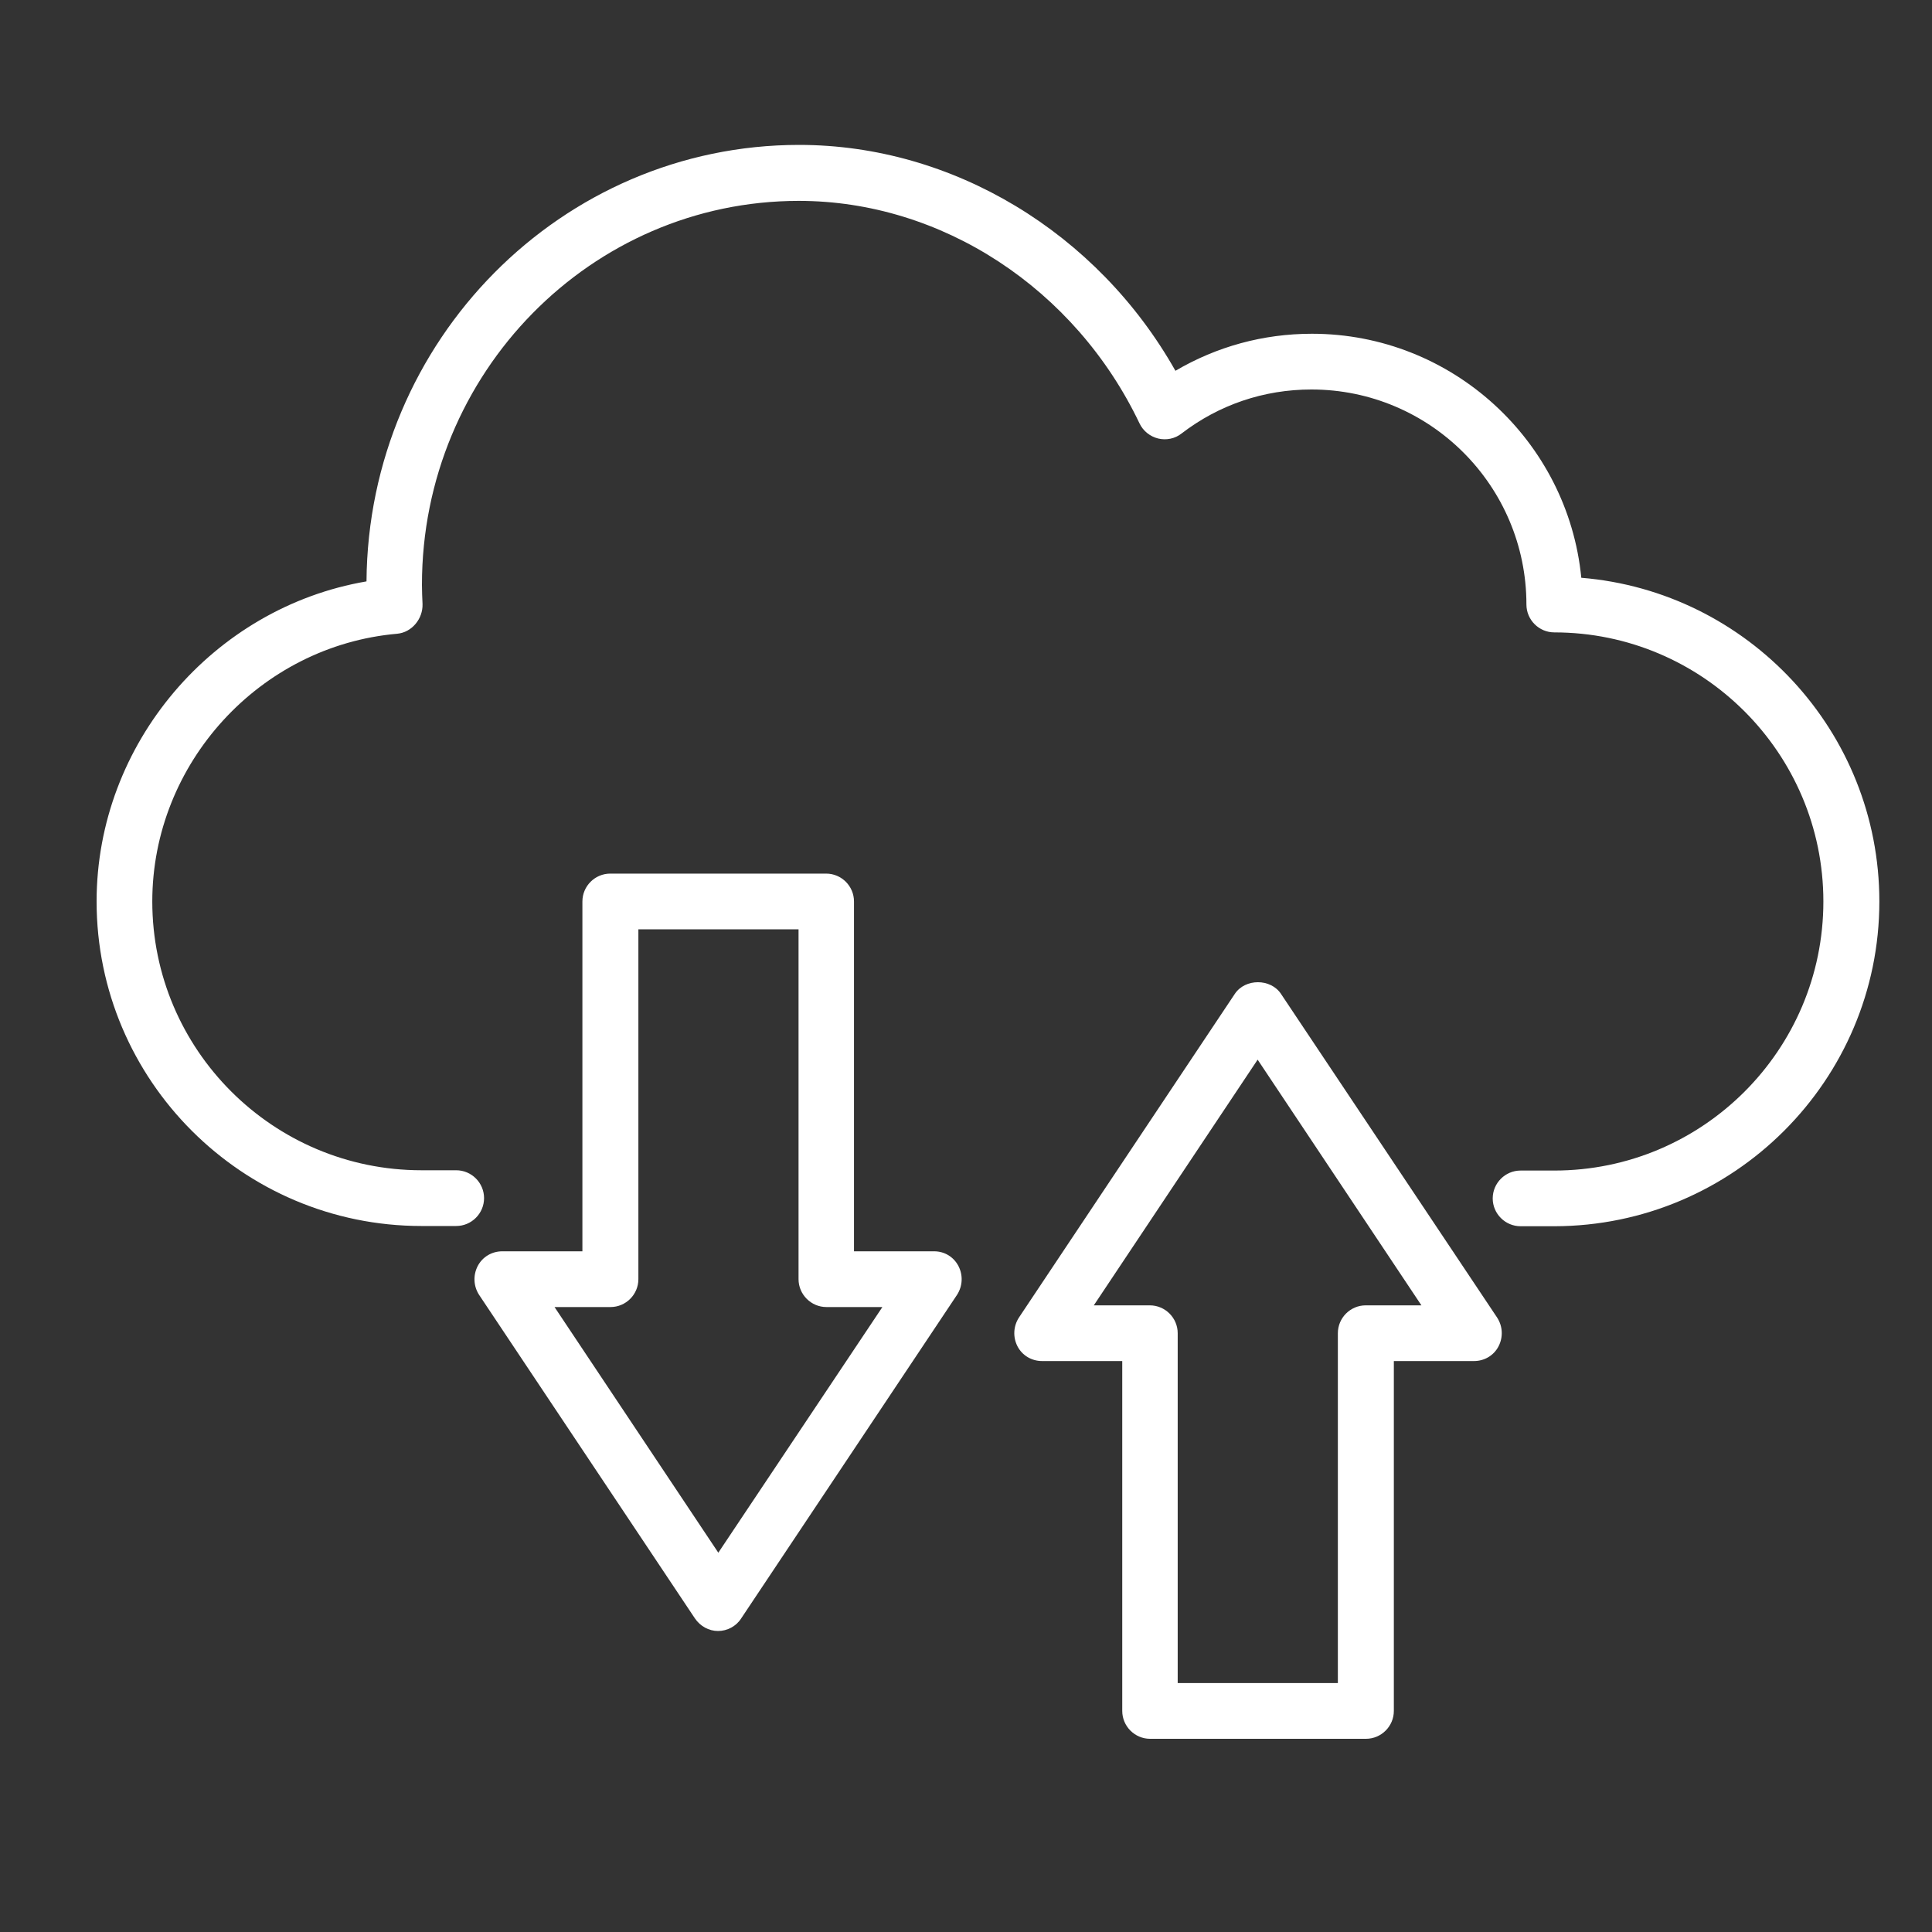
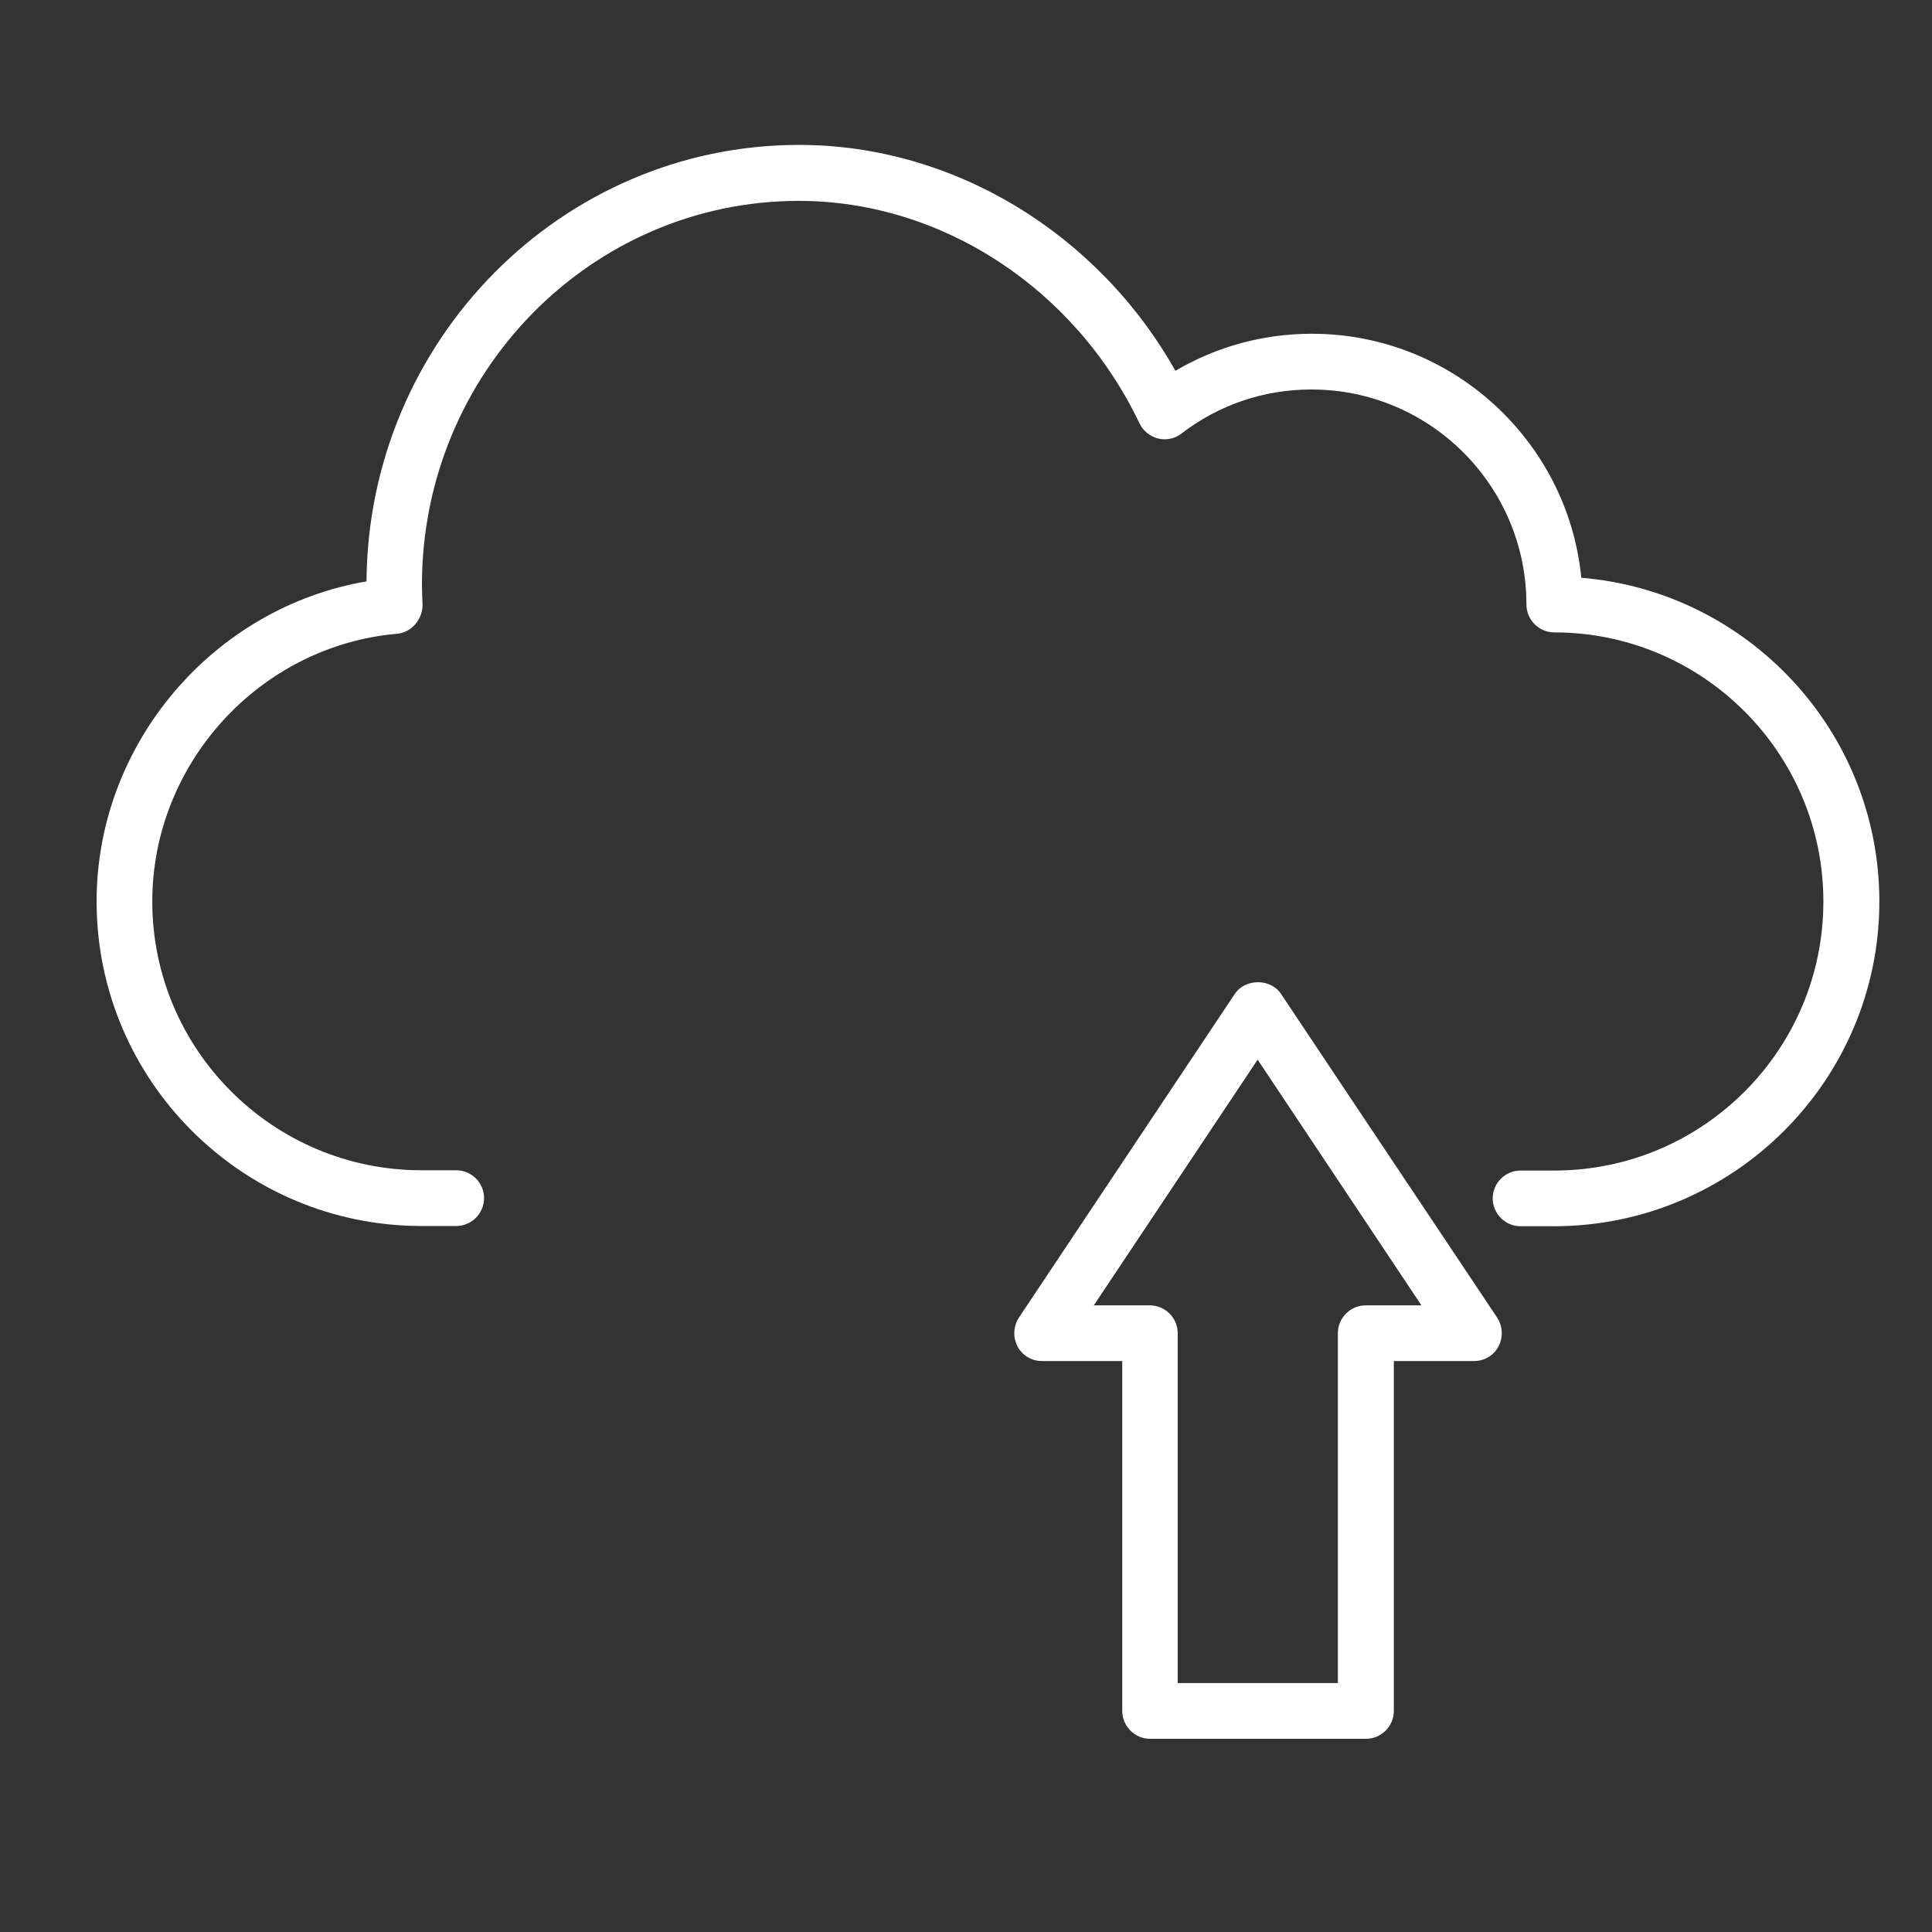
<svg xmlns="http://www.w3.org/2000/svg" width="40" height="40" viewBox="0 0 40 40" fill="none">
  <rect x="0" y="0" width="40" height="40" fill="#333333" stroke="none" />
  <path d="M32.739 11.962C32.462 9.131 30.063 6.91 27.162 6.91C26.153 6.91 25.19 7.175 24.336 7.677C22.722 4.817 19.728 3 16.545 3C11.626 3 7.623 7.049 7.588 12.037C4.416 12.579 2 15.394 2 18.664C2 22.366 5.016 25.383 8.725 25.383H9.445C9.763 25.383 10.022 25.123 10.022 24.806C10.022 24.489 9.763 24.229 9.445 24.229H8.725C5.651 24.229 3.153 21.732 3.153 18.664C3.153 15.803 5.38 13.37 8.223 13.121C8.528 13.093 8.759 12.81 8.748 12.504C8.742 12.372 8.736 12.239 8.736 12.106C8.736 7.723 12.237 4.159 16.539 4.159C19.492 4.159 22.26 5.97 23.593 8.767C23.667 8.923 23.812 9.038 23.979 9.079C24.146 9.119 24.325 9.084 24.463 8.975C25.236 8.381 26.165 8.064 27.151 8.064C29.608 8.064 31.603 10.059 31.603 12.516C31.603 12.833 31.863 13.093 32.18 13.093C35.248 13.093 37.751 15.59 37.751 18.664C37.751 21.738 35.254 24.235 32.18 24.235H31.482C31.165 24.235 30.905 24.494 30.905 24.812C30.905 25.129 31.165 25.388 31.482 25.388H32.18C35.894 25.383 38.91 22.366 38.91 18.664C38.91 15.14 36.188 12.245 32.739 11.962Z" fill="white" />
-   <path d="M19.342 25.907H17.681V18.664C17.681 18.346 17.422 18.087 17.104 18.087H12.635C12.318 18.087 12.058 18.346 12.058 18.664V25.907H10.397C10.184 25.907 9.988 26.023 9.89 26.213C9.792 26.403 9.803 26.628 9.918 26.807L14.388 33.508C14.498 33.67 14.676 33.768 14.867 33.768C15.057 33.768 15.242 33.67 15.345 33.508L19.815 26.807C19.93 26.628 19.942 26.403 19.844 26.213C19.746 26.023 19.555 25.907 19.342 25.907ZM14.872 32.147L11.481 27.061H12.64C12.958 27.061 13.217 26.801 13.217 26.484V19.24H16.533V26.484C16.533 26.801 16.793 27.061 17.11 27.061H18.269L14.872 32.147Z" fill="white" />
  <path d="M26.522 20.578C26.309 20.255 25.778 20.255 25.565 20.578L21.095 27.28C20.98 27.459 20.968 27.683 21.066 27.874C21.164 28.064 21.36 28.179 21.574 28.179H23.235V35.423C23.235 35.74 23.494 36 23.811 36H28.281C28.598 36 28.858 35.74 28.858 35.423V28.179H30.519C30.732 28.179 30.928 28.064 31.026 27.874C31.124 27.683 31.113 27.459 30.997 27.28L26.522 20.578ZM28.275 27.026C27.958 27.026 27.699 27.285 27.699 27.603V34.846H24.383V27.603C24.383 27.285 24.123 27.026 23.806 27.026H22.646L26.038 21.939L29.429 27.026H28.275Z" fill="white" />
</svg>